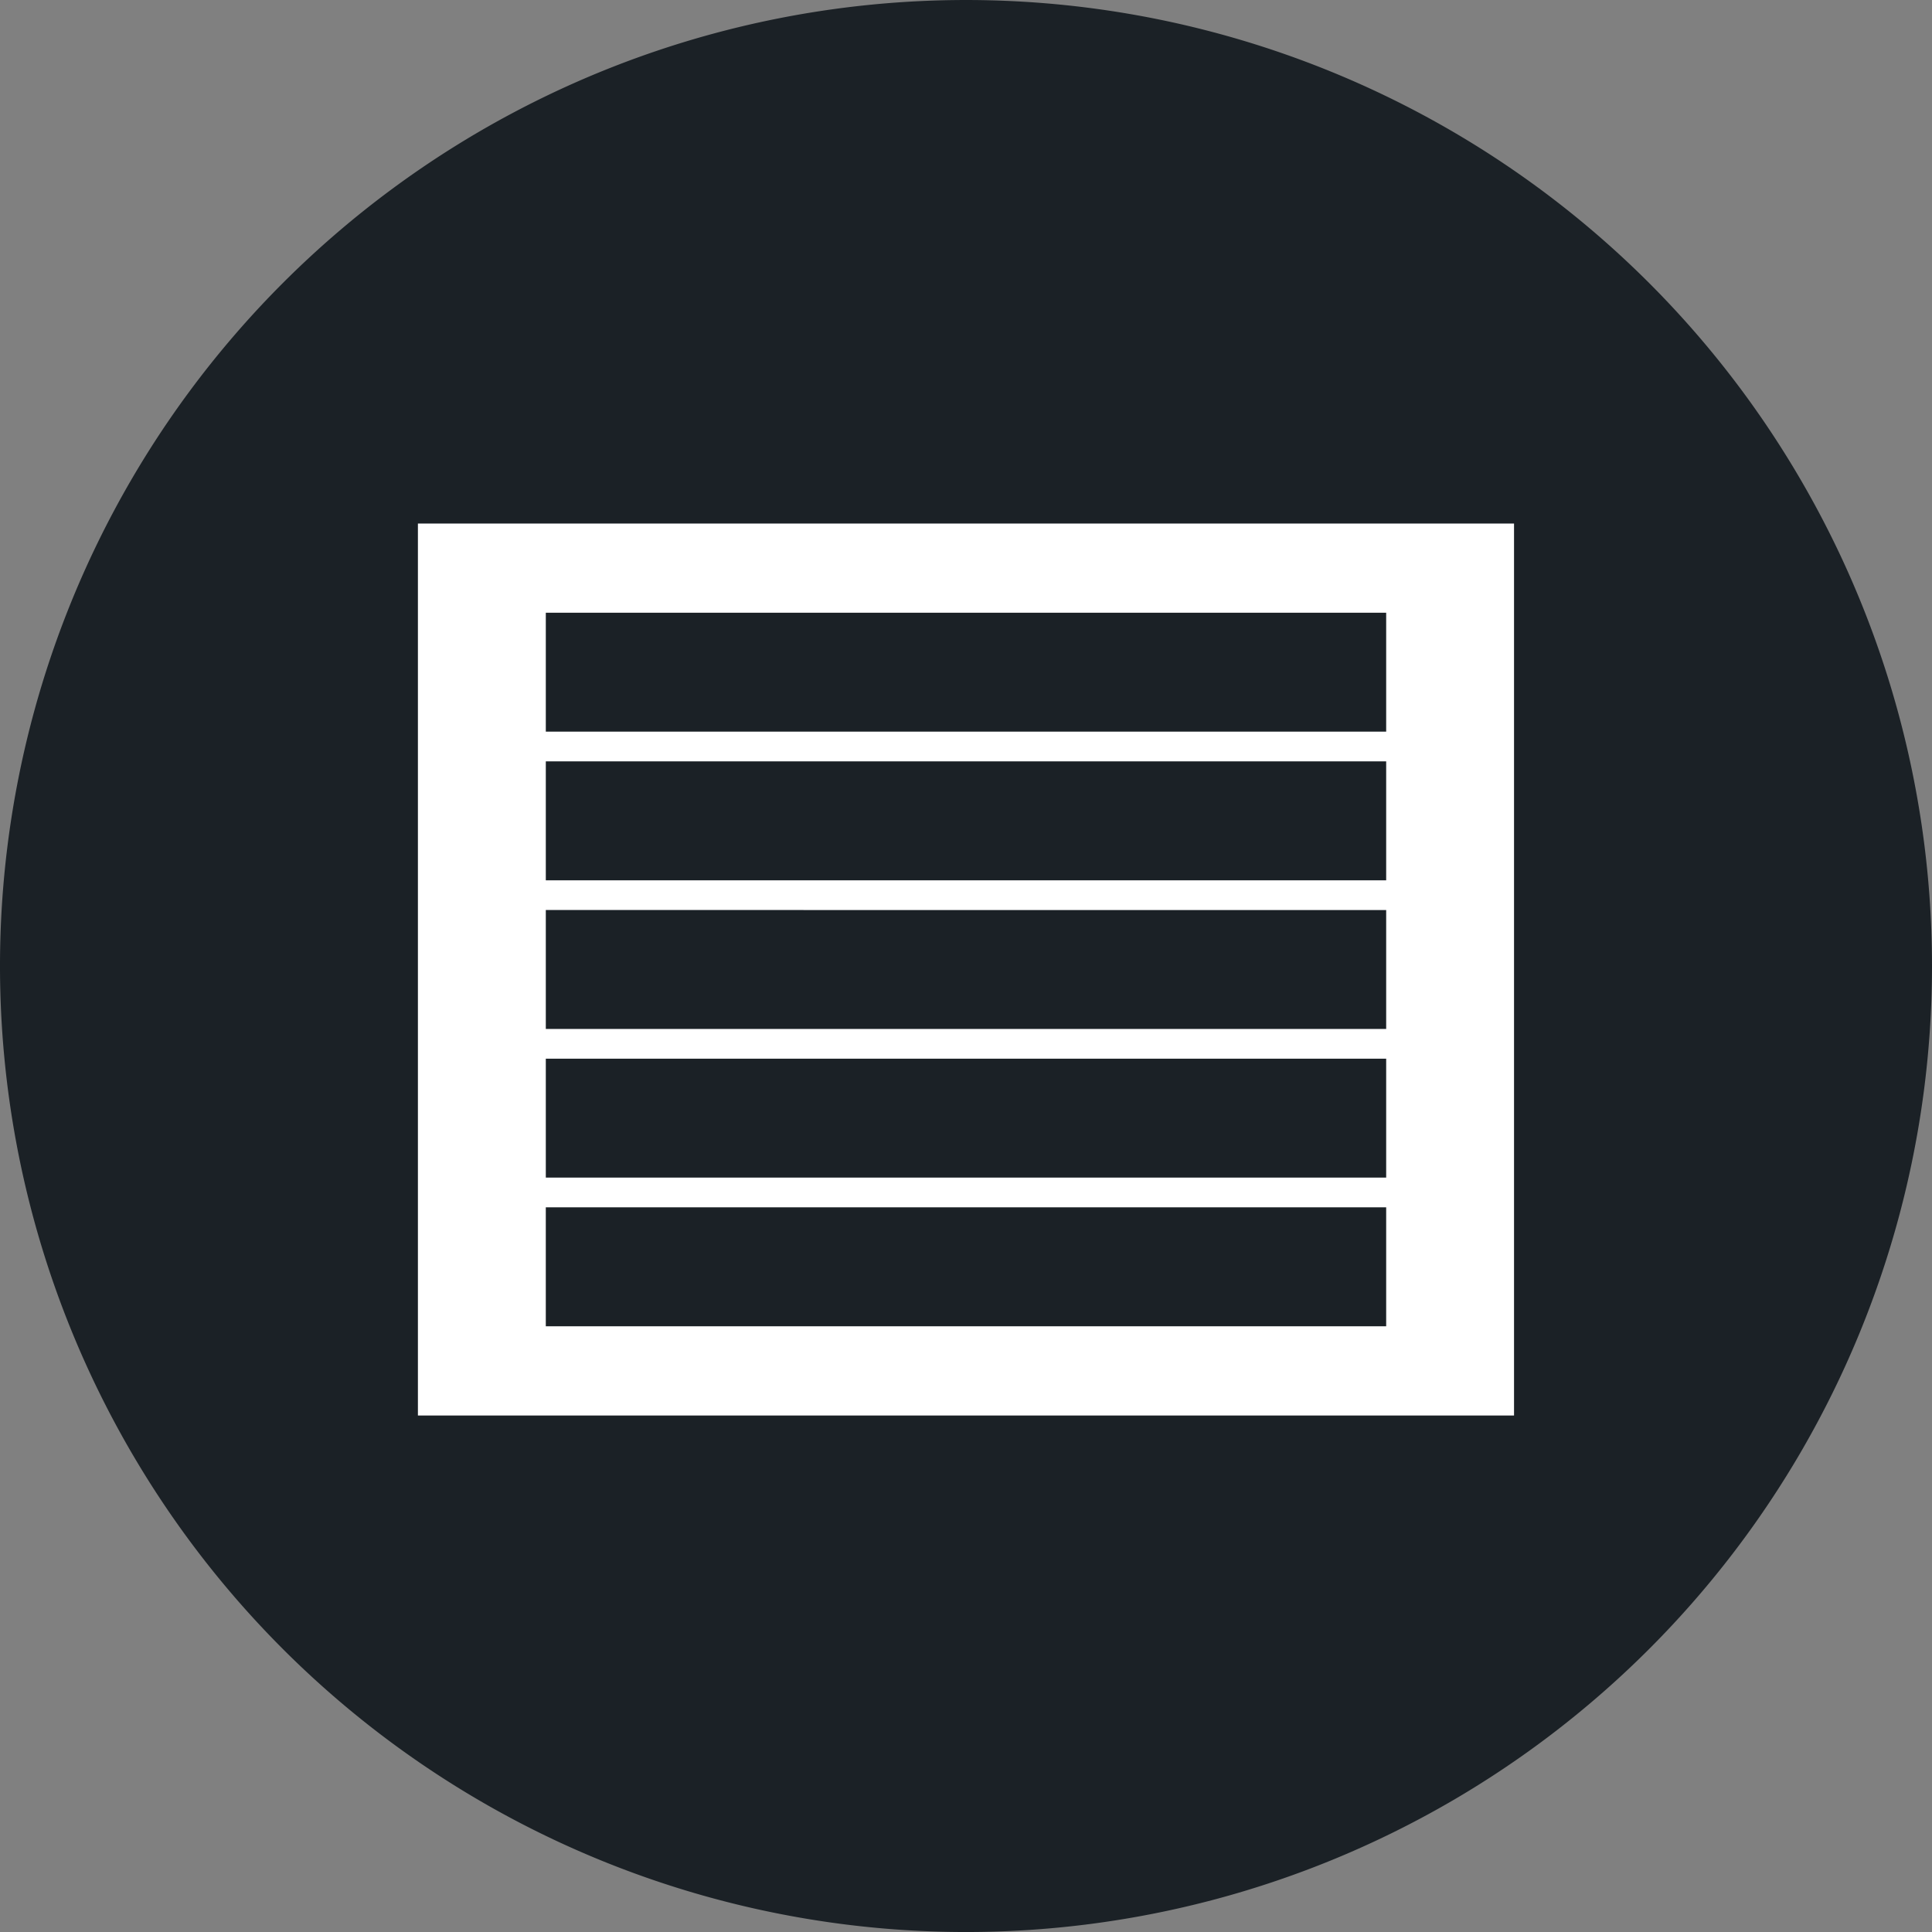
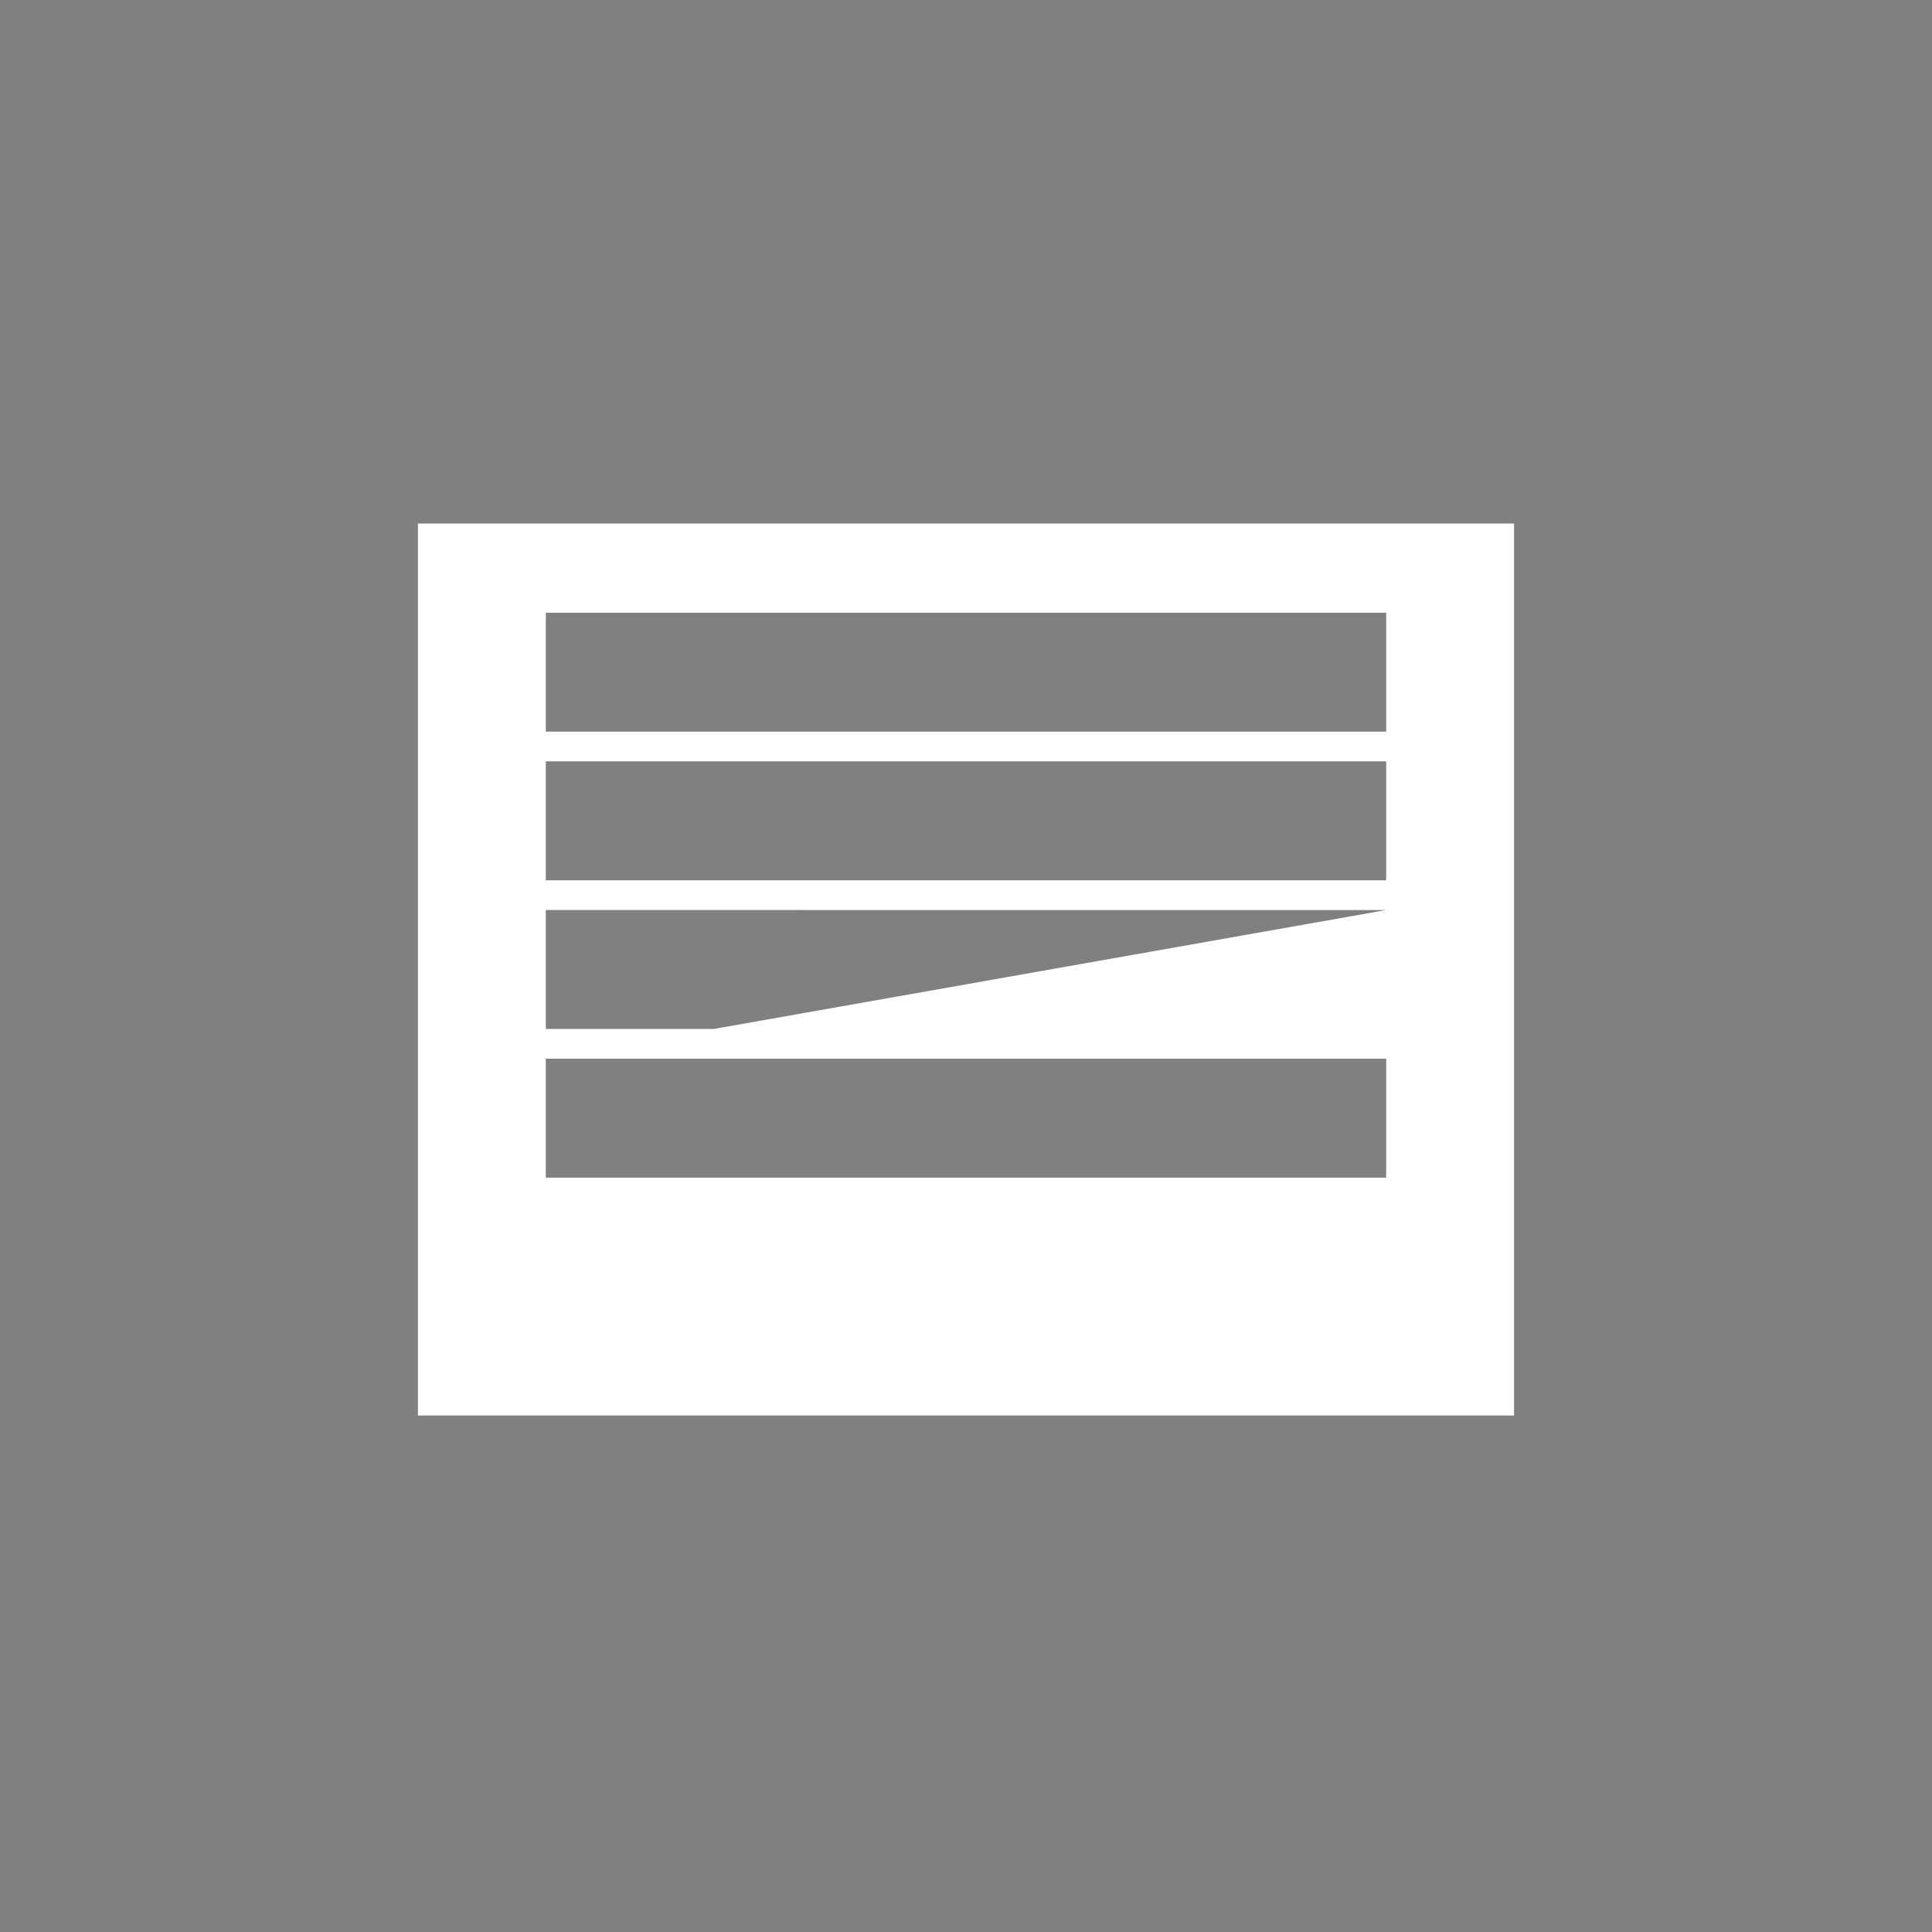
<svg xmlns="http://www.w3.org/2000/svg" width="141.8" height="141.8" viewBox="0 0 141.8 141.8">
  <rect x="0" y="0" width="141.8" height="141.8" fill="#808080" stroke="none" />
  <g id="icono4_celular" transform="translate(-37 -2810.738)">
-     <path id="Trazado_844" data-name="Trazado 844" d="M174.865,383.3a70.9,70.9,0,1,0-70.9,70.9,70.9,70.9,0,0,0,70.9-70.9" transform="translate(3.935 2498.339)" fill="#1b2126" />
-     <path id="Trazado_845" data-name="Trazado 845" d="M118.494,331.38v8.729H56.815V331.38Zm0,10.911v8.728H56.815v-8.728Zm0,10.911v8.726H56.815V353.2Zm0,10.909v8.728H56.815V364.11Zm-61.68,19.639v-8.729h61.68v8.729ZM47.428,390.3h80.45V324.836H47.428Z" transform="translate(20.245 2524.329)" fill="#fff" />
+     <path id="Trazado_845" data-name="Trazado 845" d="M118.494,331.38v8.729H56.815V331.38Zm0,10.911v8.728H56.815v-8.728Zm0,10.911v8.726H56.815V353.2Zv8.728H56.815V364.11Zm-61.68,19.639v-8.729h61.68v8.729ZM47.428,390.3h80.45V324.836H47.428Z" transform="translate(20.245 2524.329)" fill="#fff" />
  </g>
</svg>